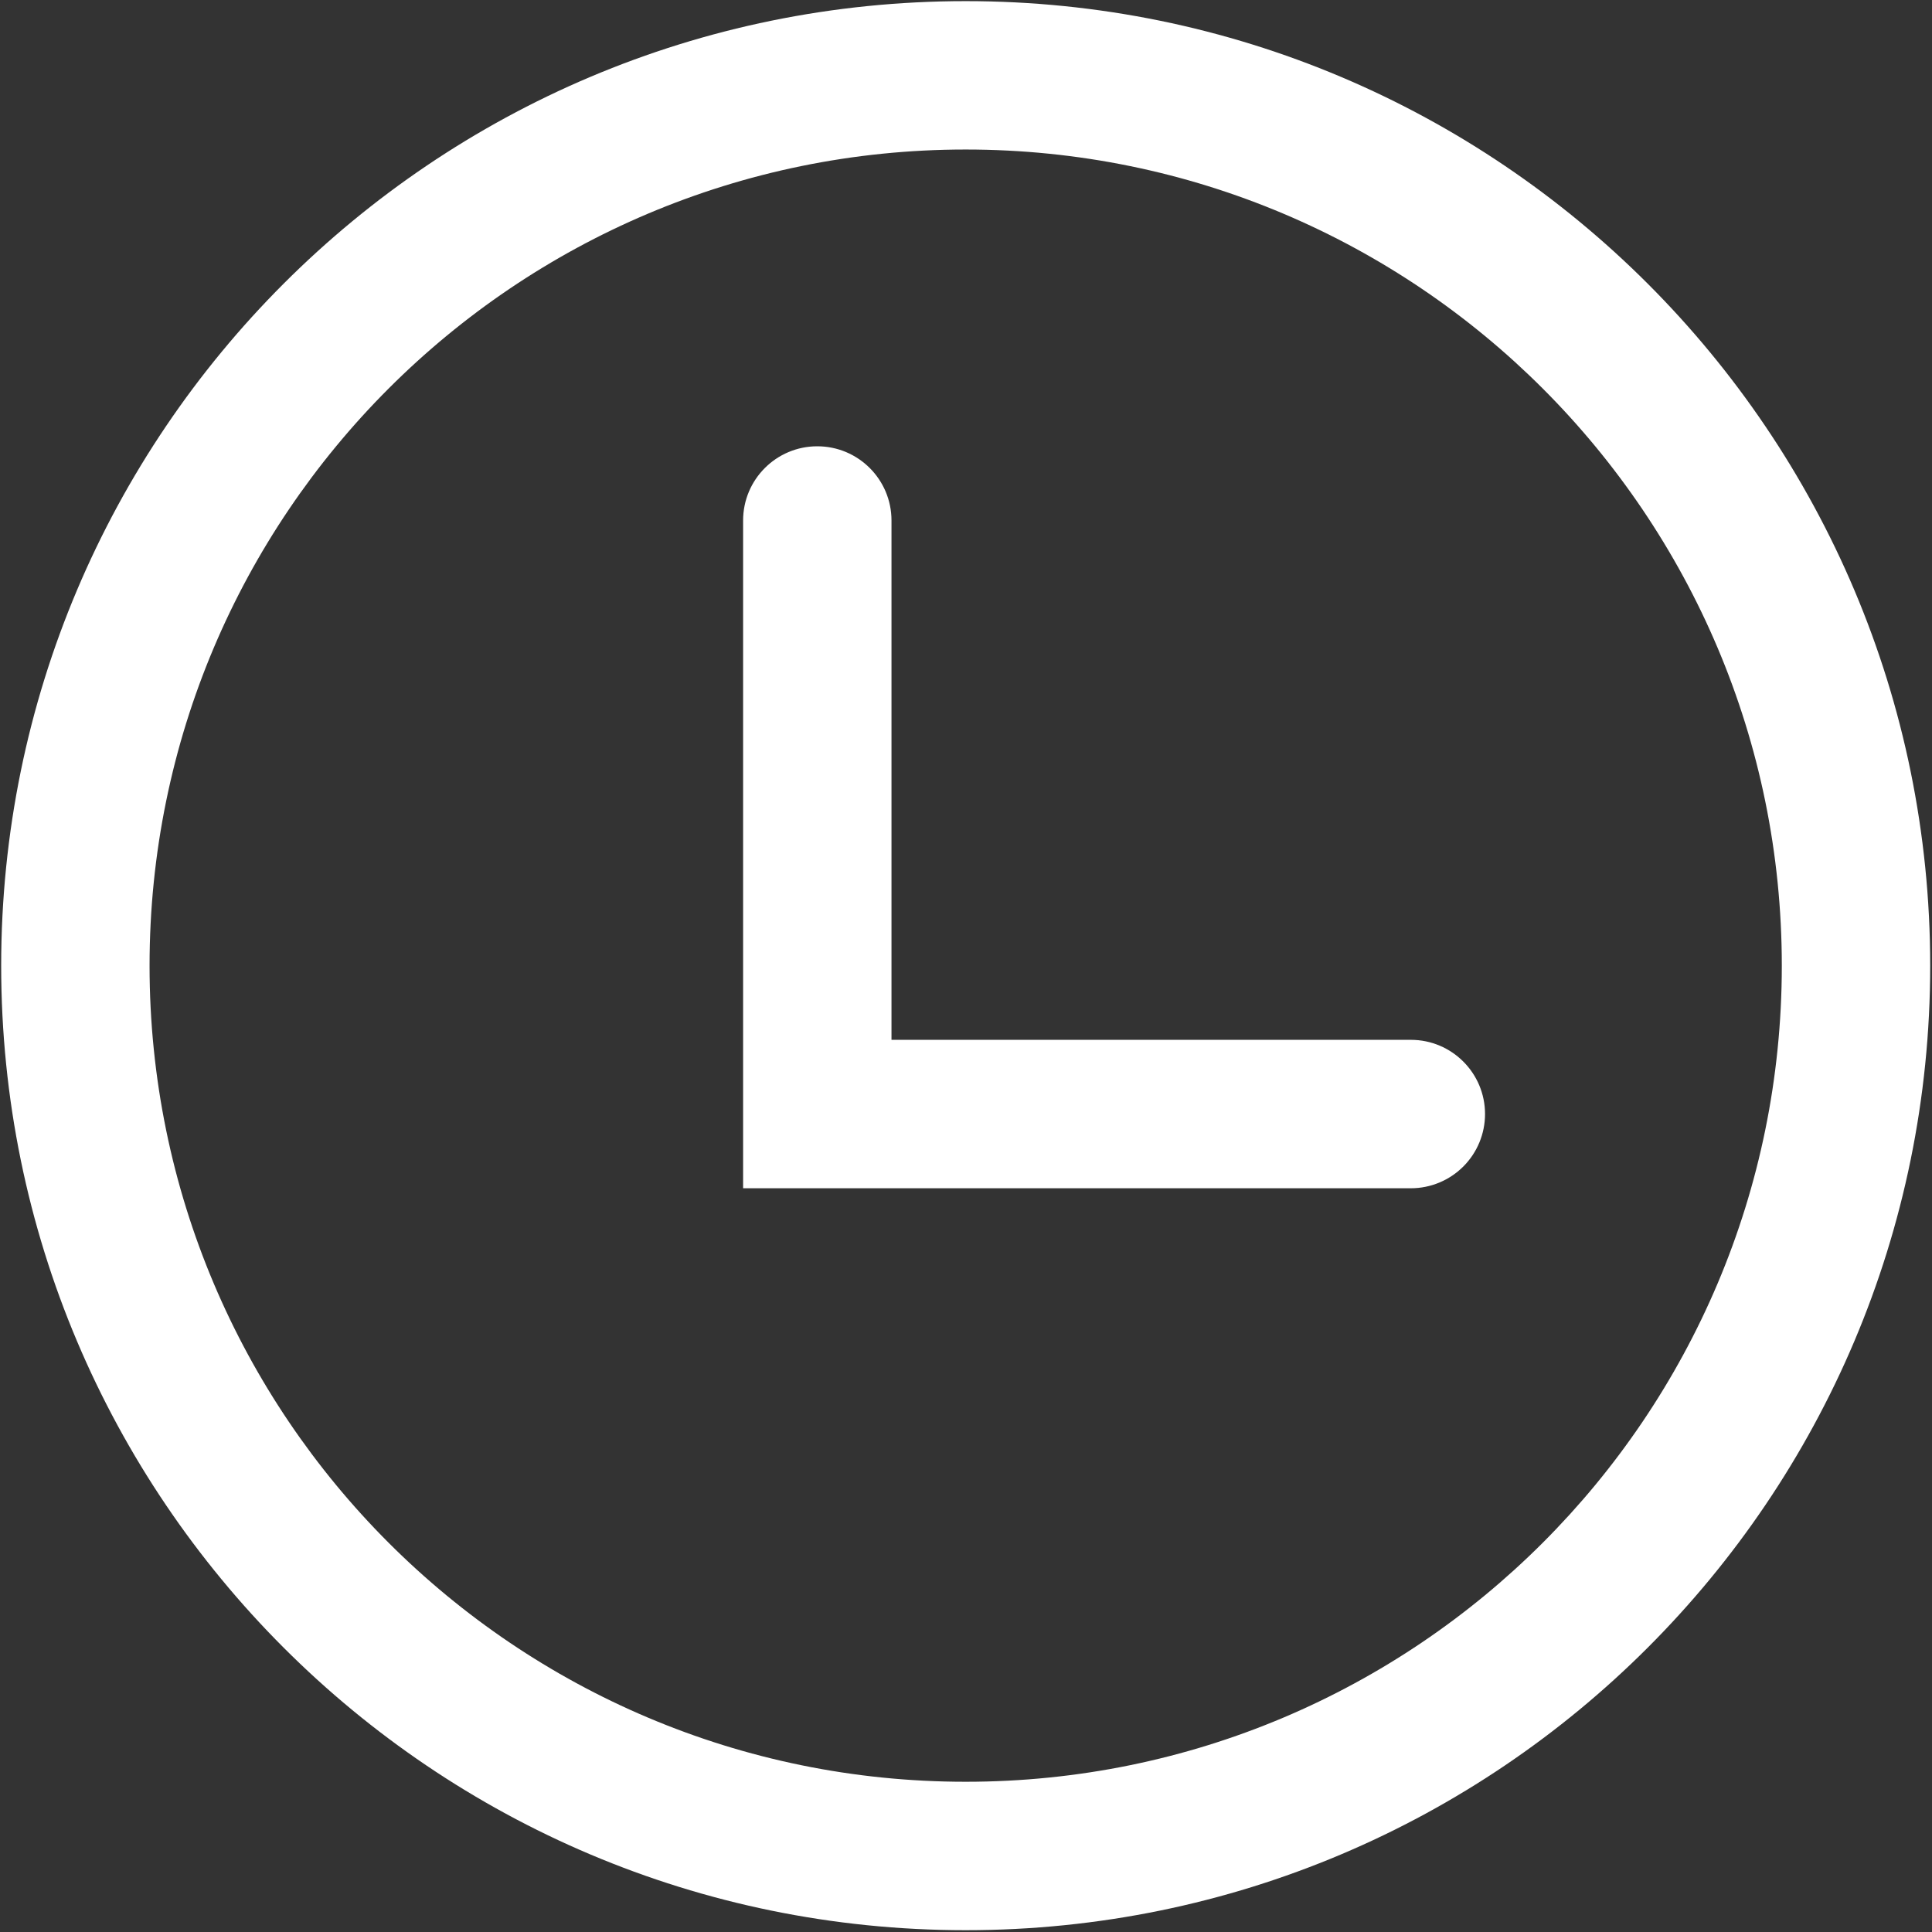
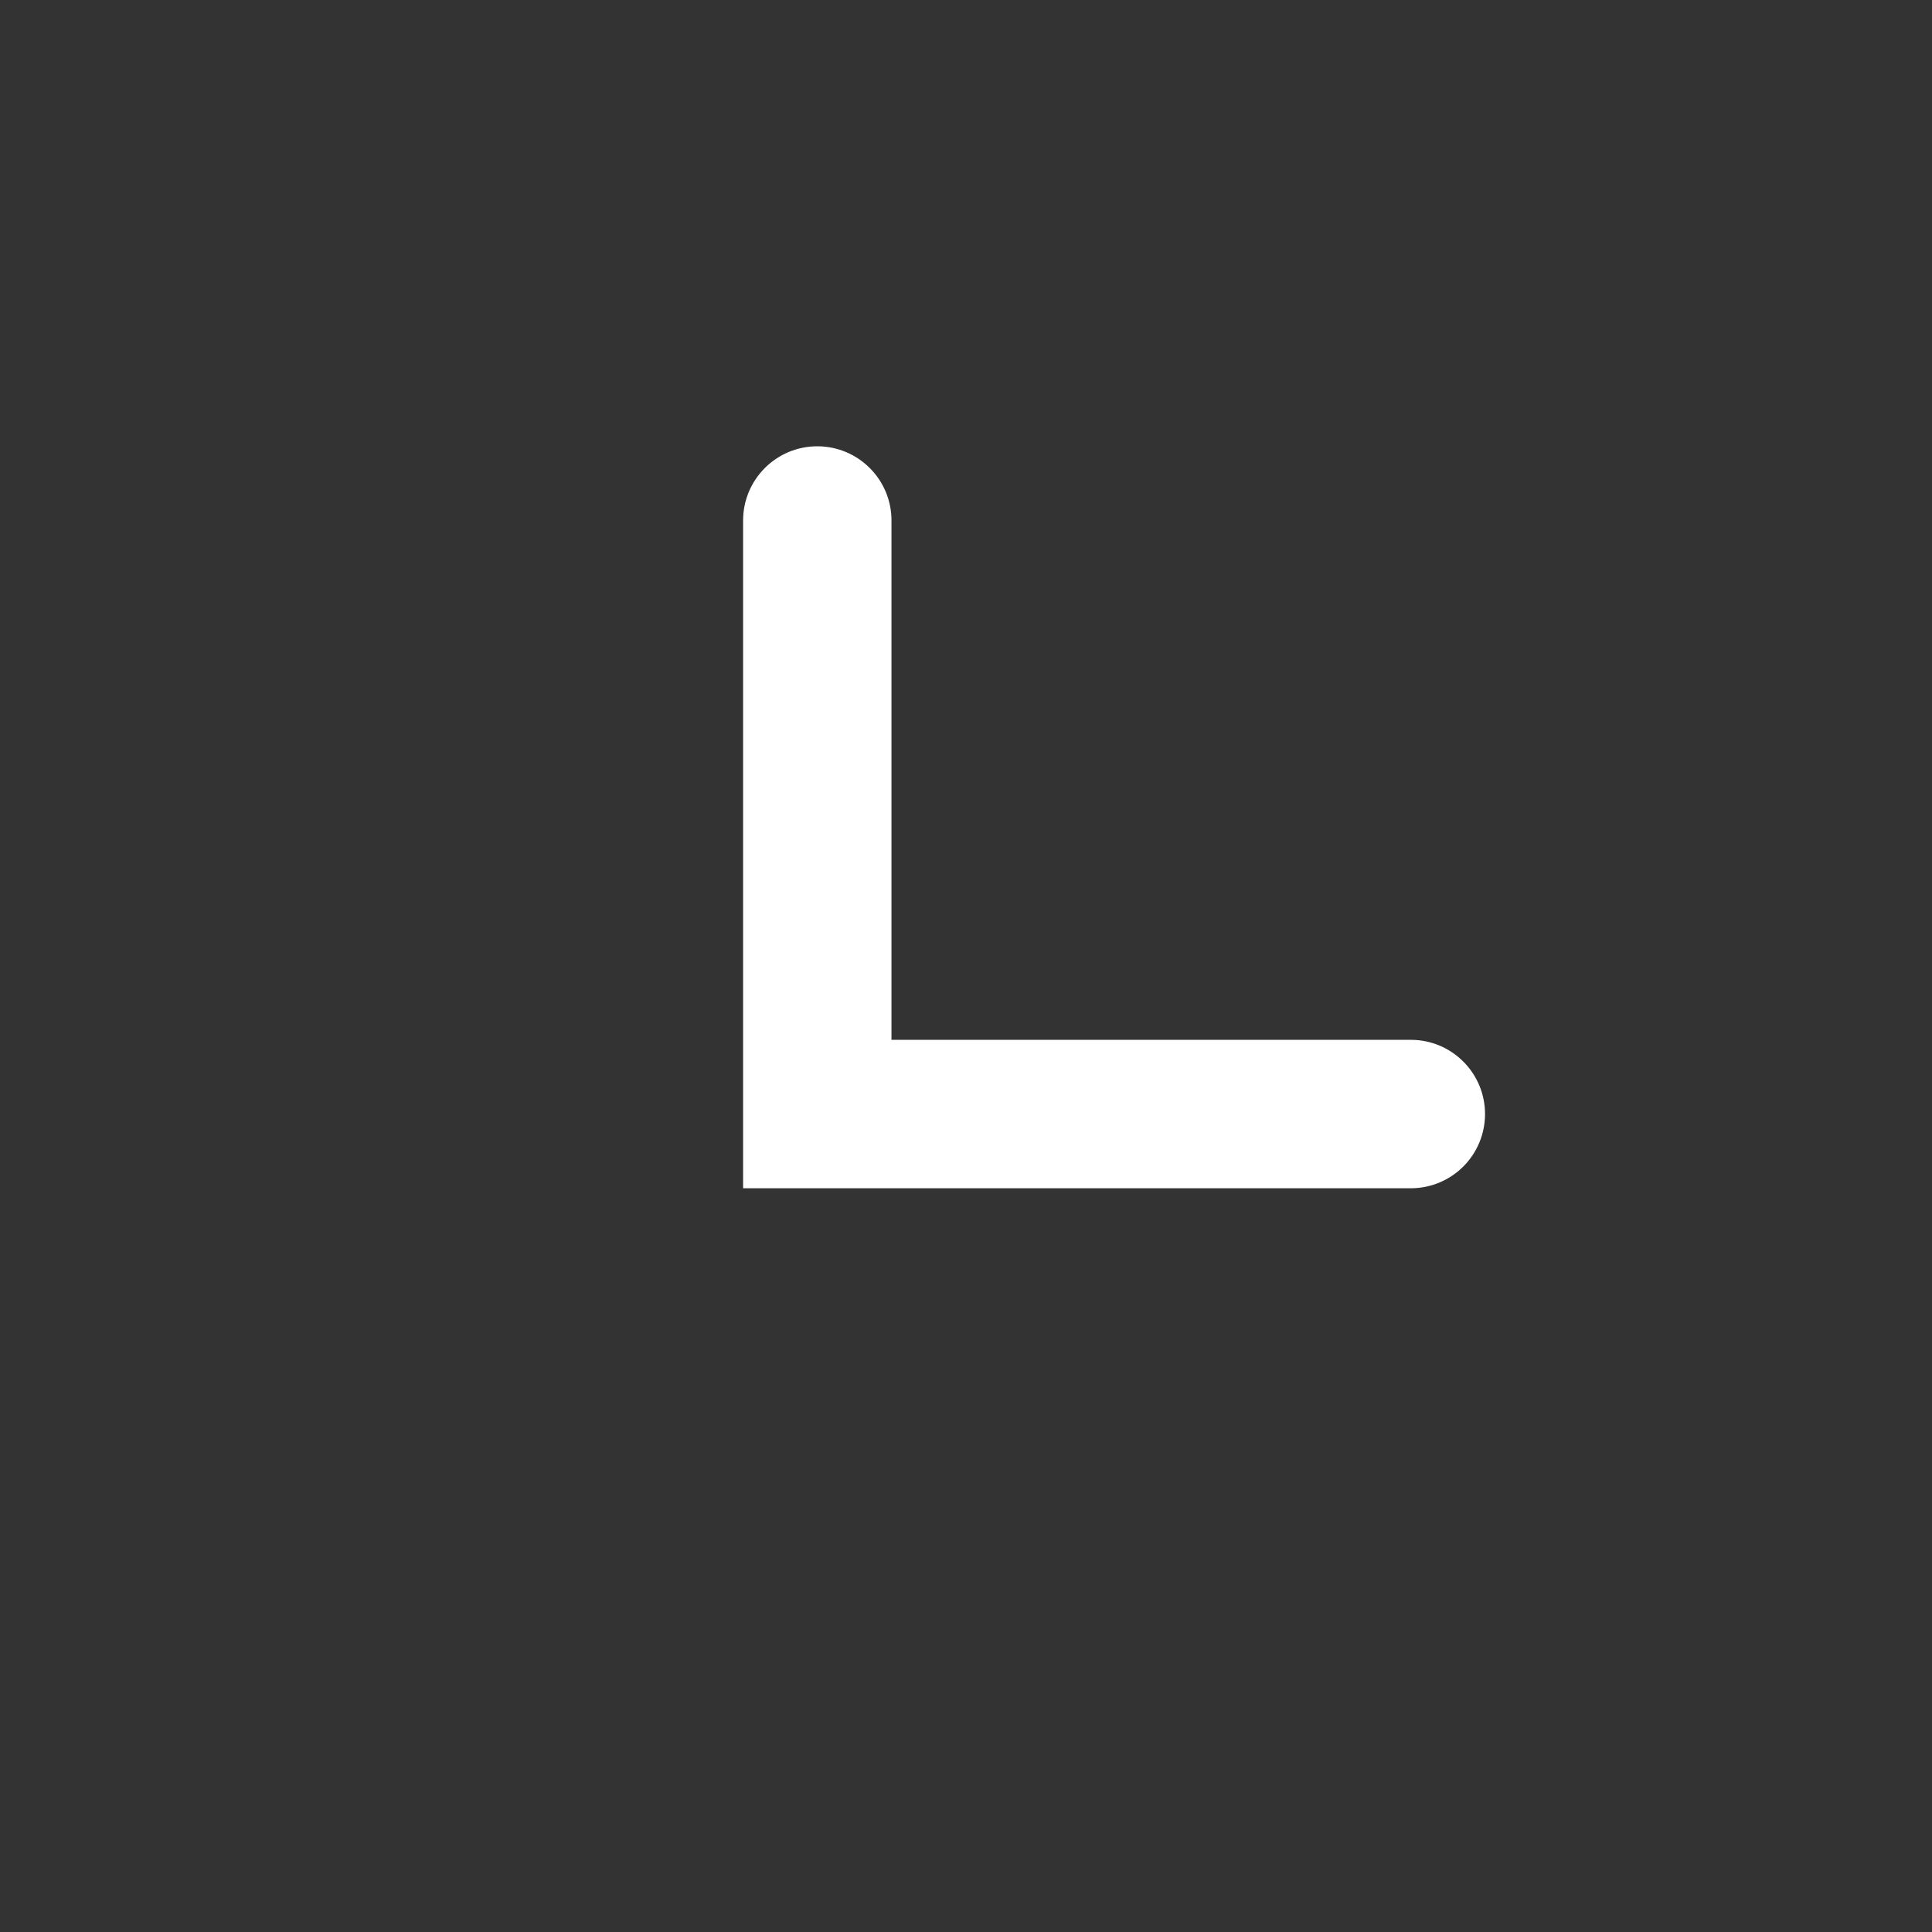
<svg xmlns="http://www.w3.org/2000/svg" width="46" height="46" viewBox="0 0 46 46" fill="none">
  <rect x="0" y="0" width="46" height="46" fill="#333333" stroke="none" />
-   <path fill-rule="evenodd" clip-rule="evenodd" d="M0.028 22.992C0.028 35.675 10.309 45.957 22.992 45.957C35.675 45.957 45.957 35.675 45.957 22.992C45.957 10.309 35.675 0.027 22.992 0.027C10.309 0.027 0.028 10.309 0.028 22.992ZM42.424 22.992C42.424 33.724 33.725 42.423 22.992 42.423C12.261 42.423 3.561 33.724 3.561 22.992C3.561 12.26 12.261 3.56 22.992 3.56C33.725 3.56 42.424 12.26 42.424 22.992Z" fill="white" />
-   <path d="M21.226 24.759V12.393C21.226 11.417 20.435 10.626 19.459 10.626C18.484 10.626 17.693 11.417 17.693 12.393V28.292H33.592C34.06 28.292 34.51 28.105 34.841 27.774C35.172 27.443 35.358 26.993 35.358 26.525C35.358 25.549 34.567 24.758 33.592 24.758H21.226V24.759Z" fill="white" />
+   <path d="M21.226 24.759V12.393C21.226 11.417 20.435 10.626 19.459 10.626C18.484 10.626 17.693 11.417 17.693 12.393V28.292H33.592C34.06 28.292 34.51 28.105 34.841 27.774C35.172 27.443 35.358 26.993 35.358 26.525C35.358 25.549 34.567 24.758 33.592 24.758H21.226V24.759" fill="white" />
</svg>